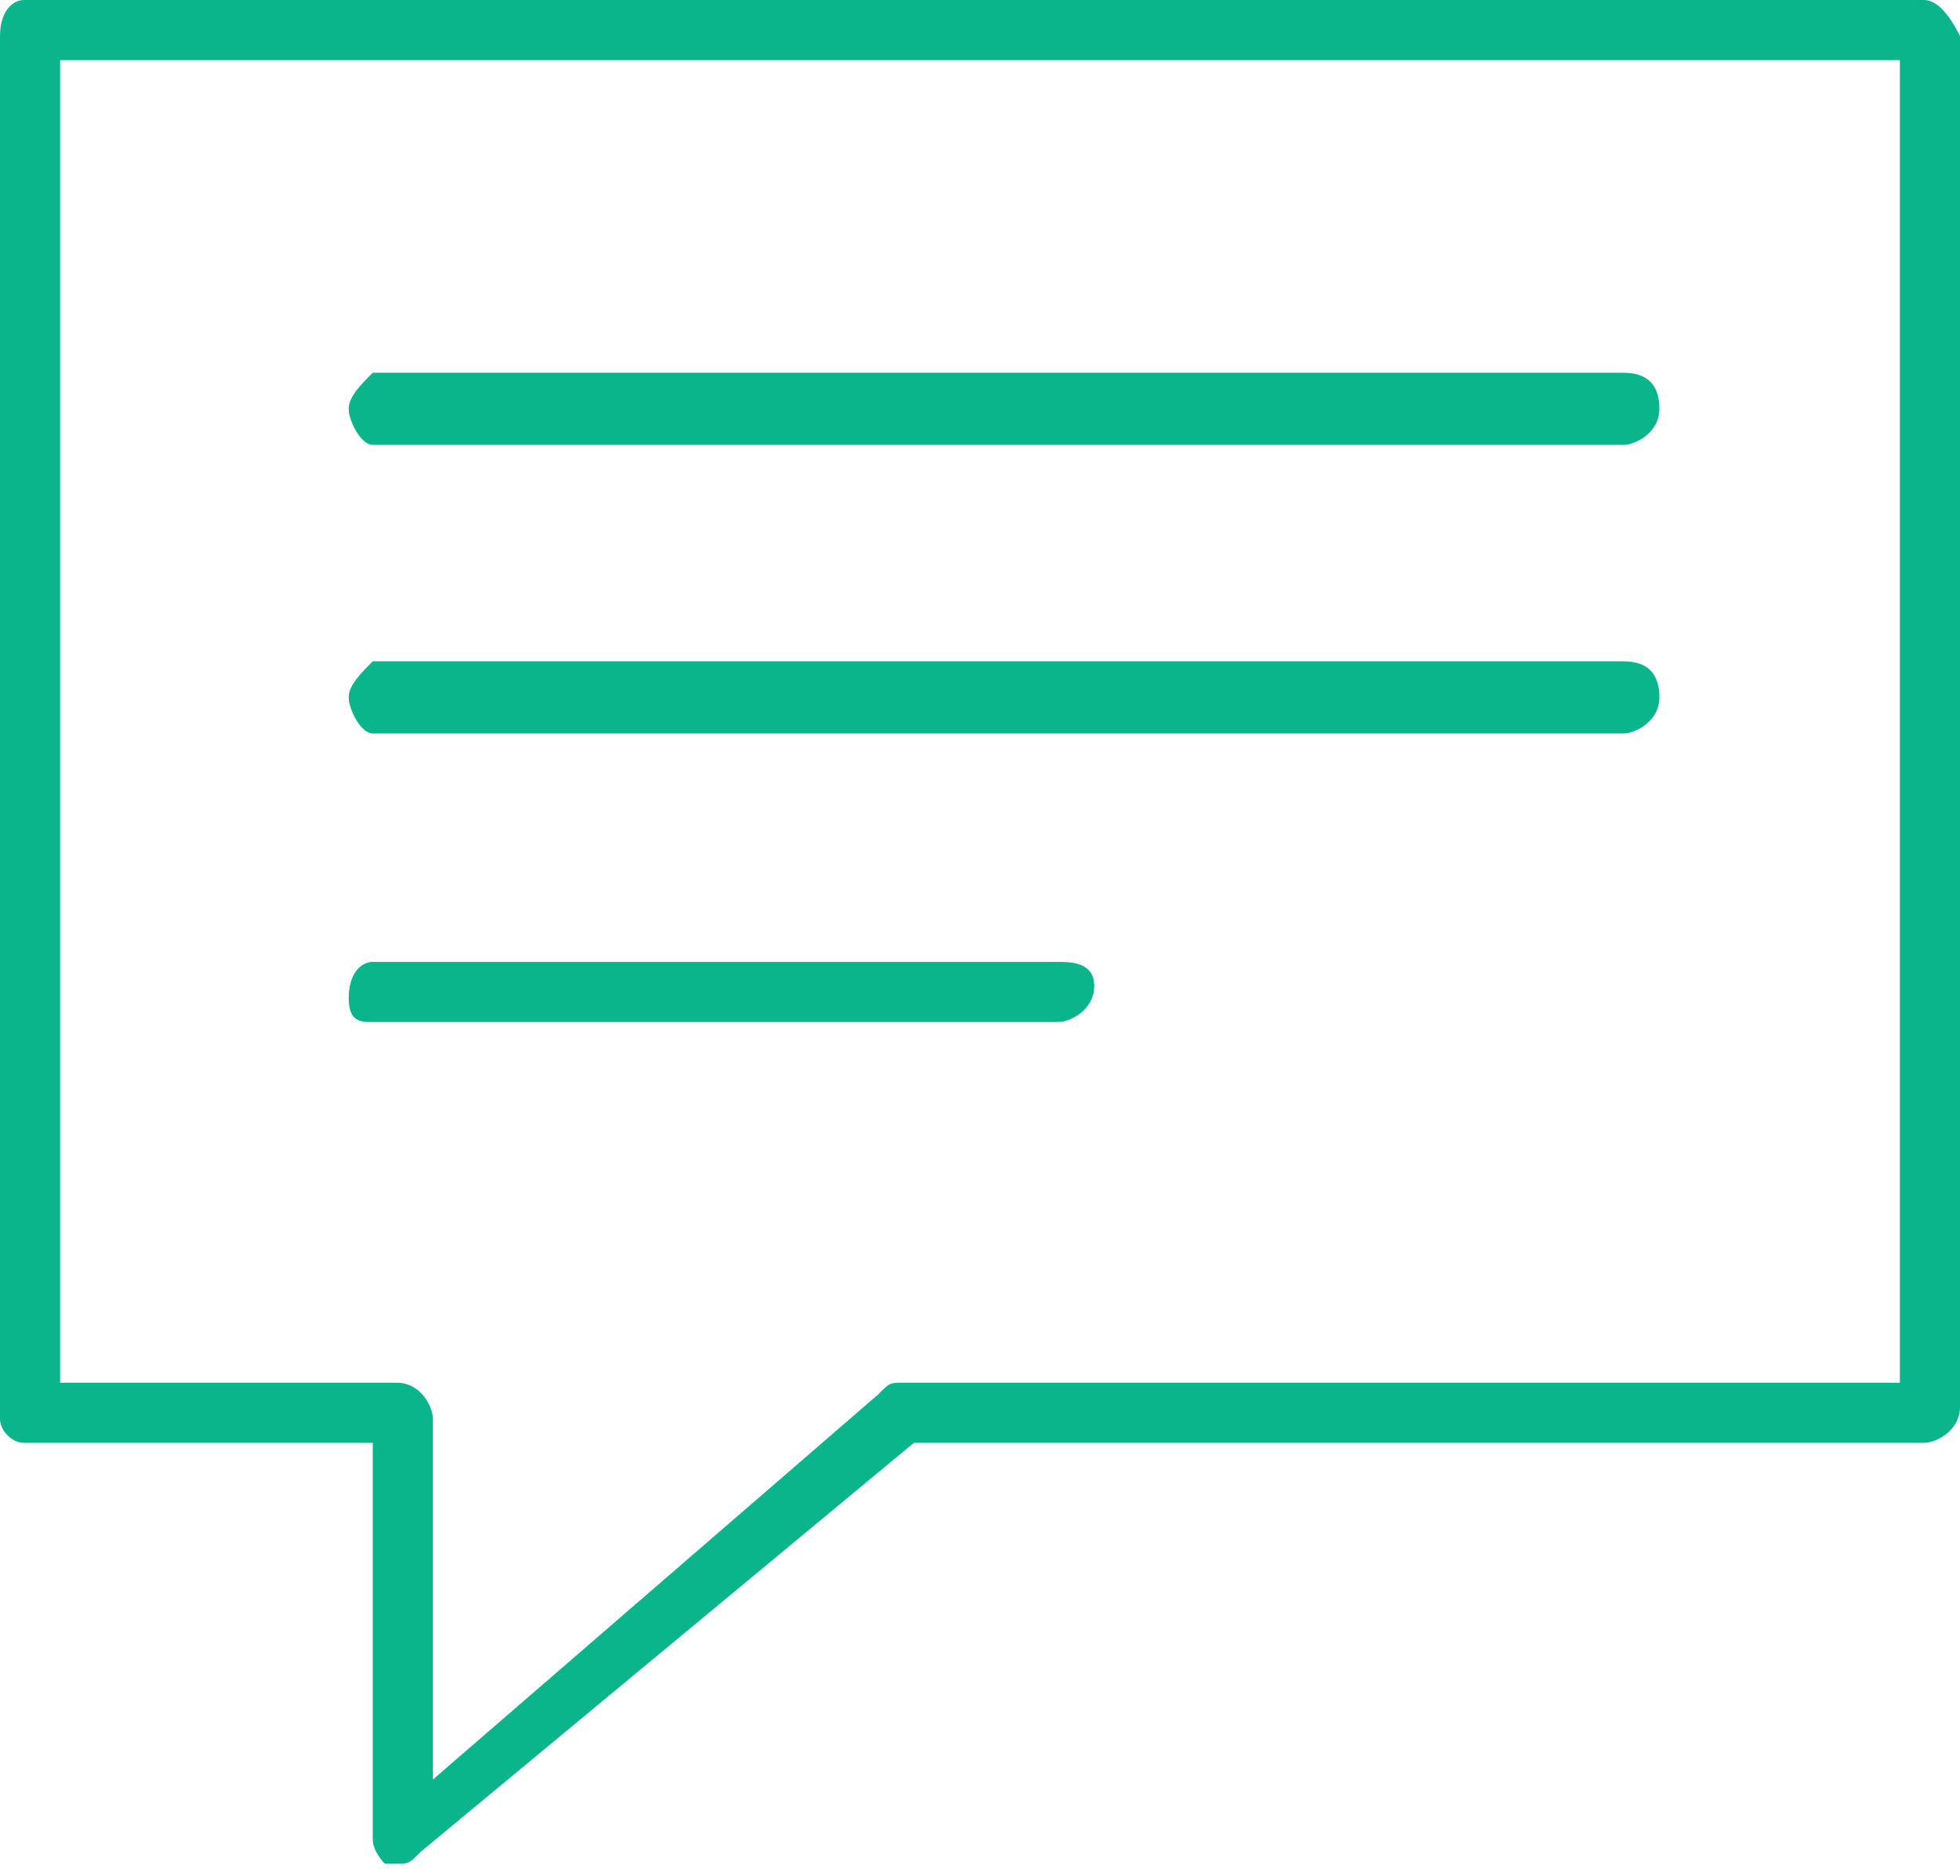
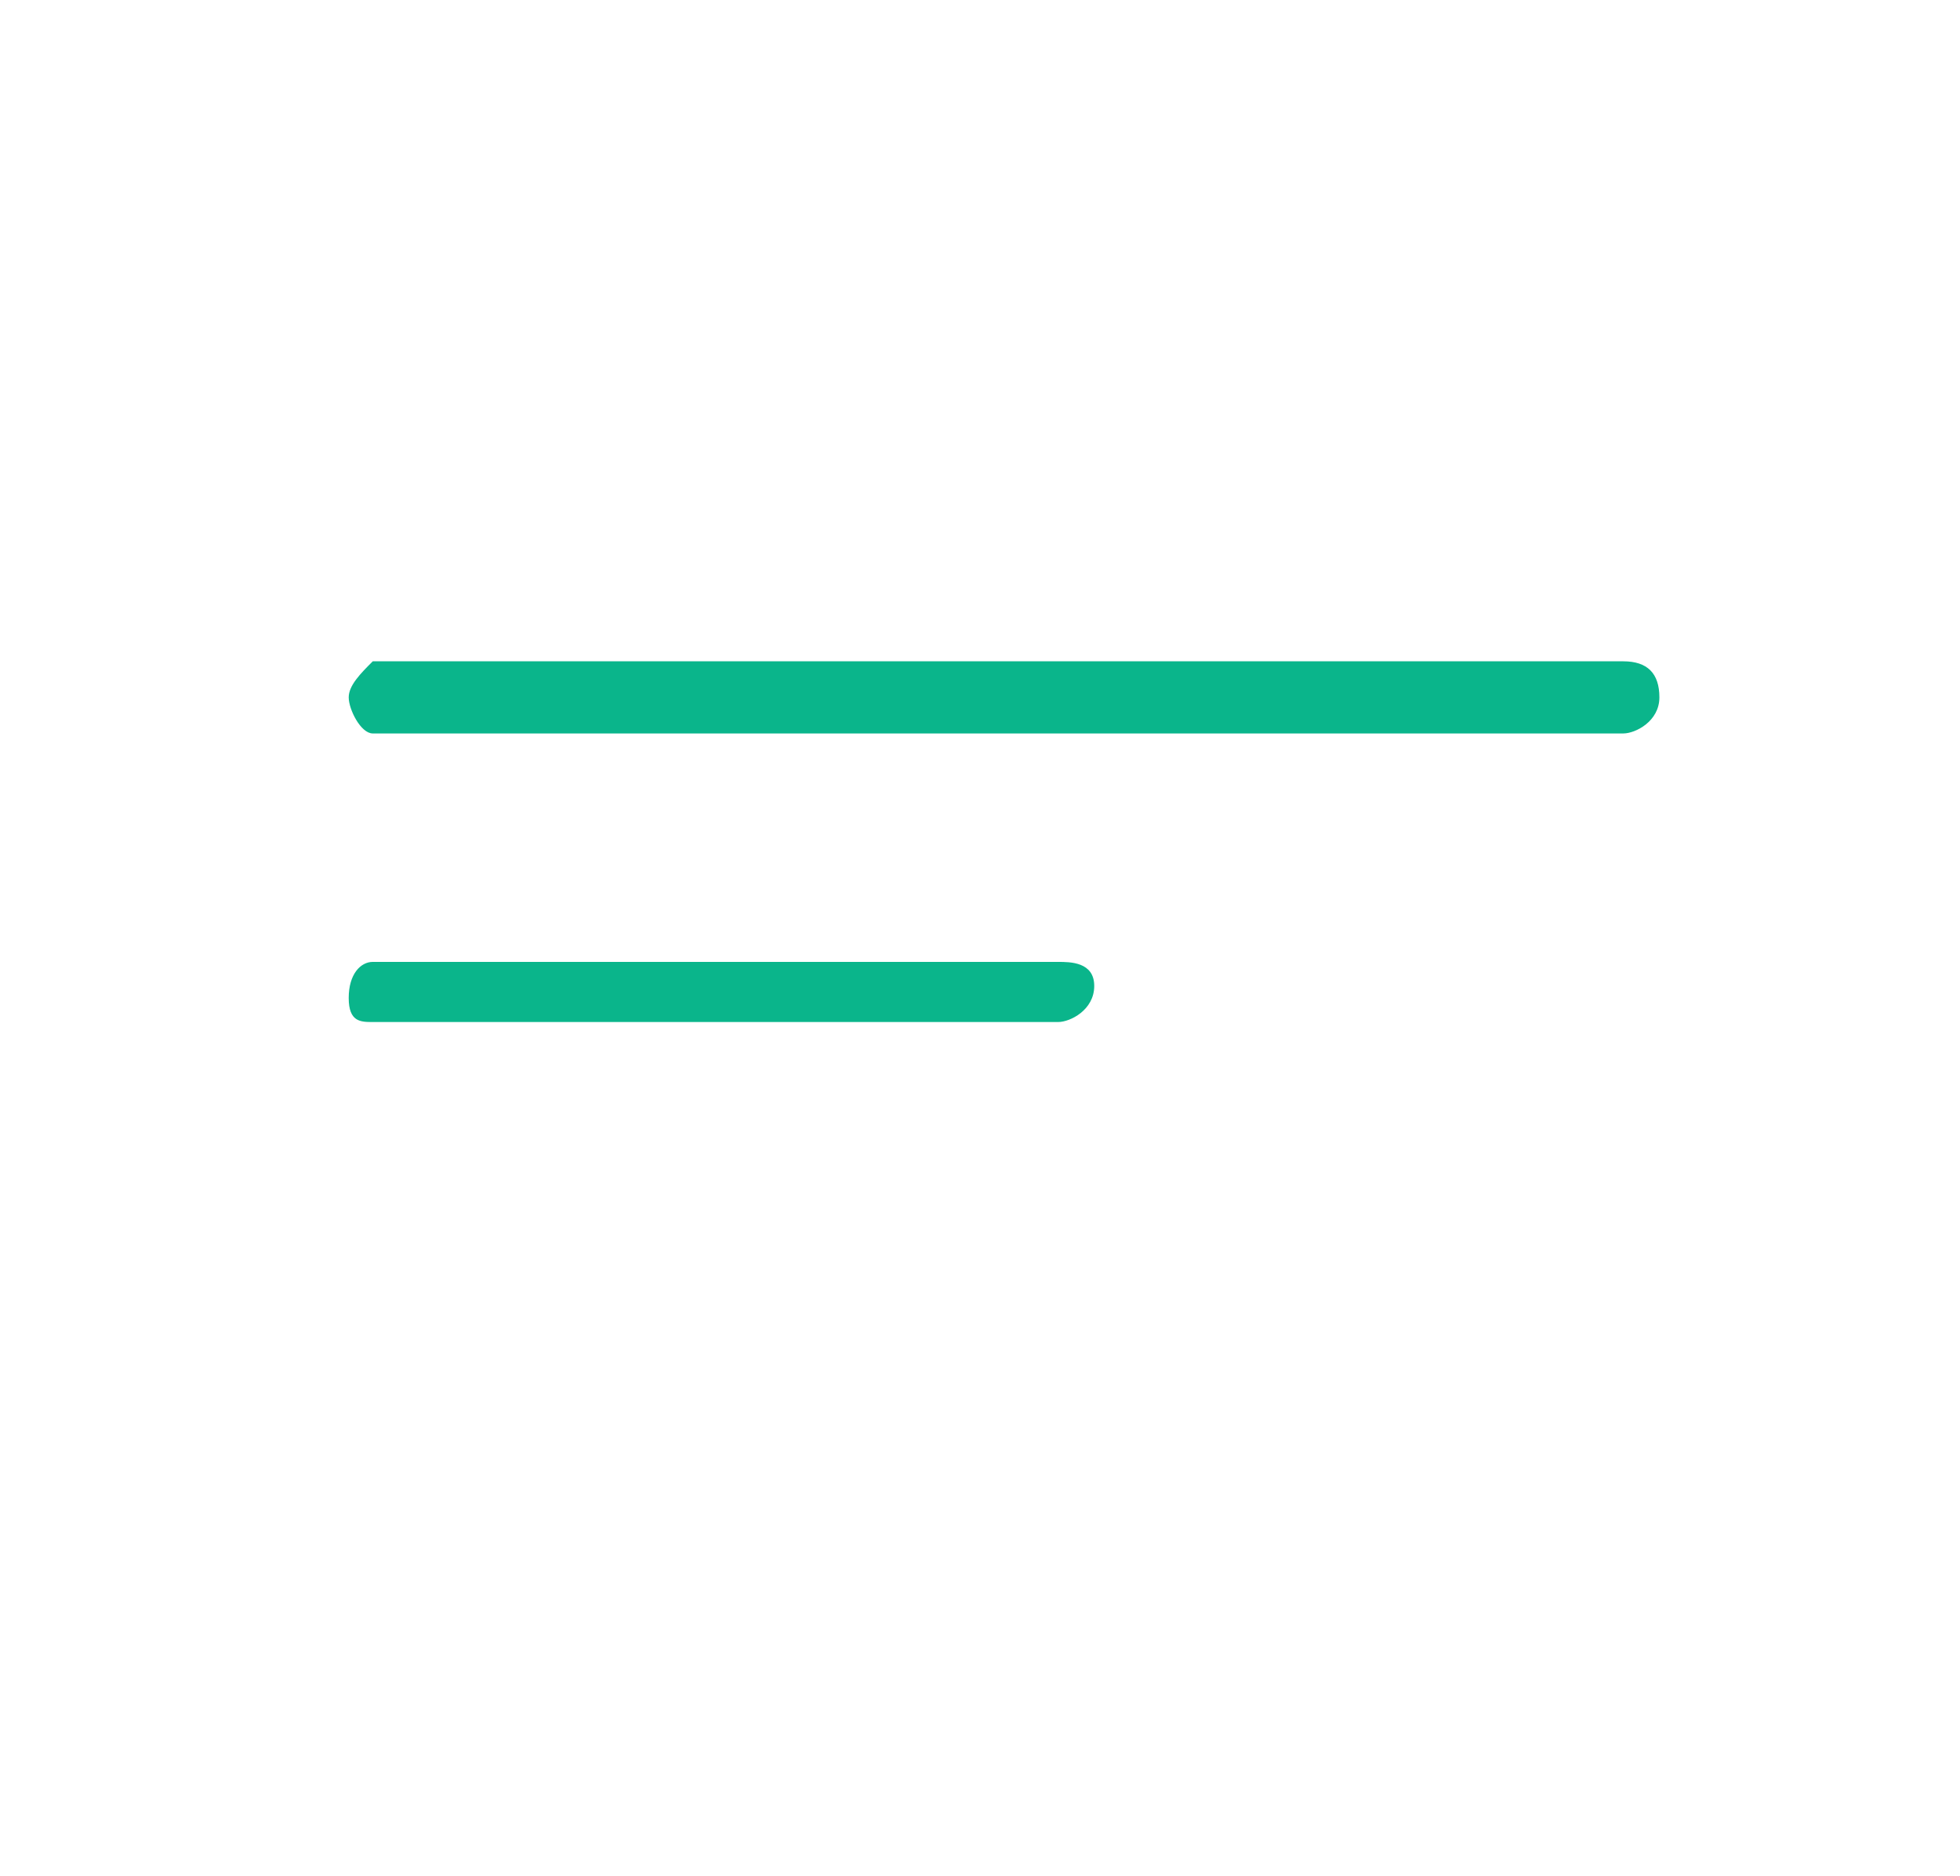
<svg xmlns="http://www.w3.org/2000/svg" version="1.1" id="Layer_1" x="0px" y="0px" width="16.3px" height="15.6px" viewBox="0 0 16.3 15.6" style="enable-background:new 0 0 16.3 15.6;" xml:space="preserve">
  <style type="text/css">
	.st0{fill:#0AB58B;}
</style>
  <g>
-     <path class="st0" d="M16,0H0.2C0.1,0,0,0.1,0,0.3v11.5C0,11.9,0.1,12,0.2,12h2.9l0,3.3c0,0.1,0.1,0.2,0.1,0.2c0,0,0.1,0,0.1,0   c0.1,0,0.1,0,0.2-0.1L7.6,12H16c0.1,0,0.3-0.1,0.3-0.3V0.3C16.2,0.1,16.1,0,16,0z M15.7,11.5H7.5c-0.1,0-0.1,0-0.2,0.1l-3.7,3.2   l0-3c0-0.1-0.1-0.3-0.3-0.3H0.5v-11h15.3V11.5z" />
-     <path class="st0" d="M3.1,3.7h10.4c0.1,0,0.3-0.1,0.3-0.3s-0.1-0.3-0.3-0.3H3.1C3,3.2,2.9,3.3,2.9,3.4S3,3.7,3.1,3.7z" />
    <path class="st0" d="M3.1,6.1h10.4c0.1,0,0.3-0.1,0.3-0.3s-0.1-0.3-0.3-0.3H3.1C3,5.6,2.9,5.7,2.9,5.8S3,6.1,3.1,6.1z" />
    <path class="st0" d="M3.1,8.5h5.7c0.1,0,0.3-0.1,0.3-0.3S8.9,8,8.8,8H3.1C3,8,2.9,8.1,2.9,8.3S3,8.5,3.1,8.5z" />
  </g>
</svg>